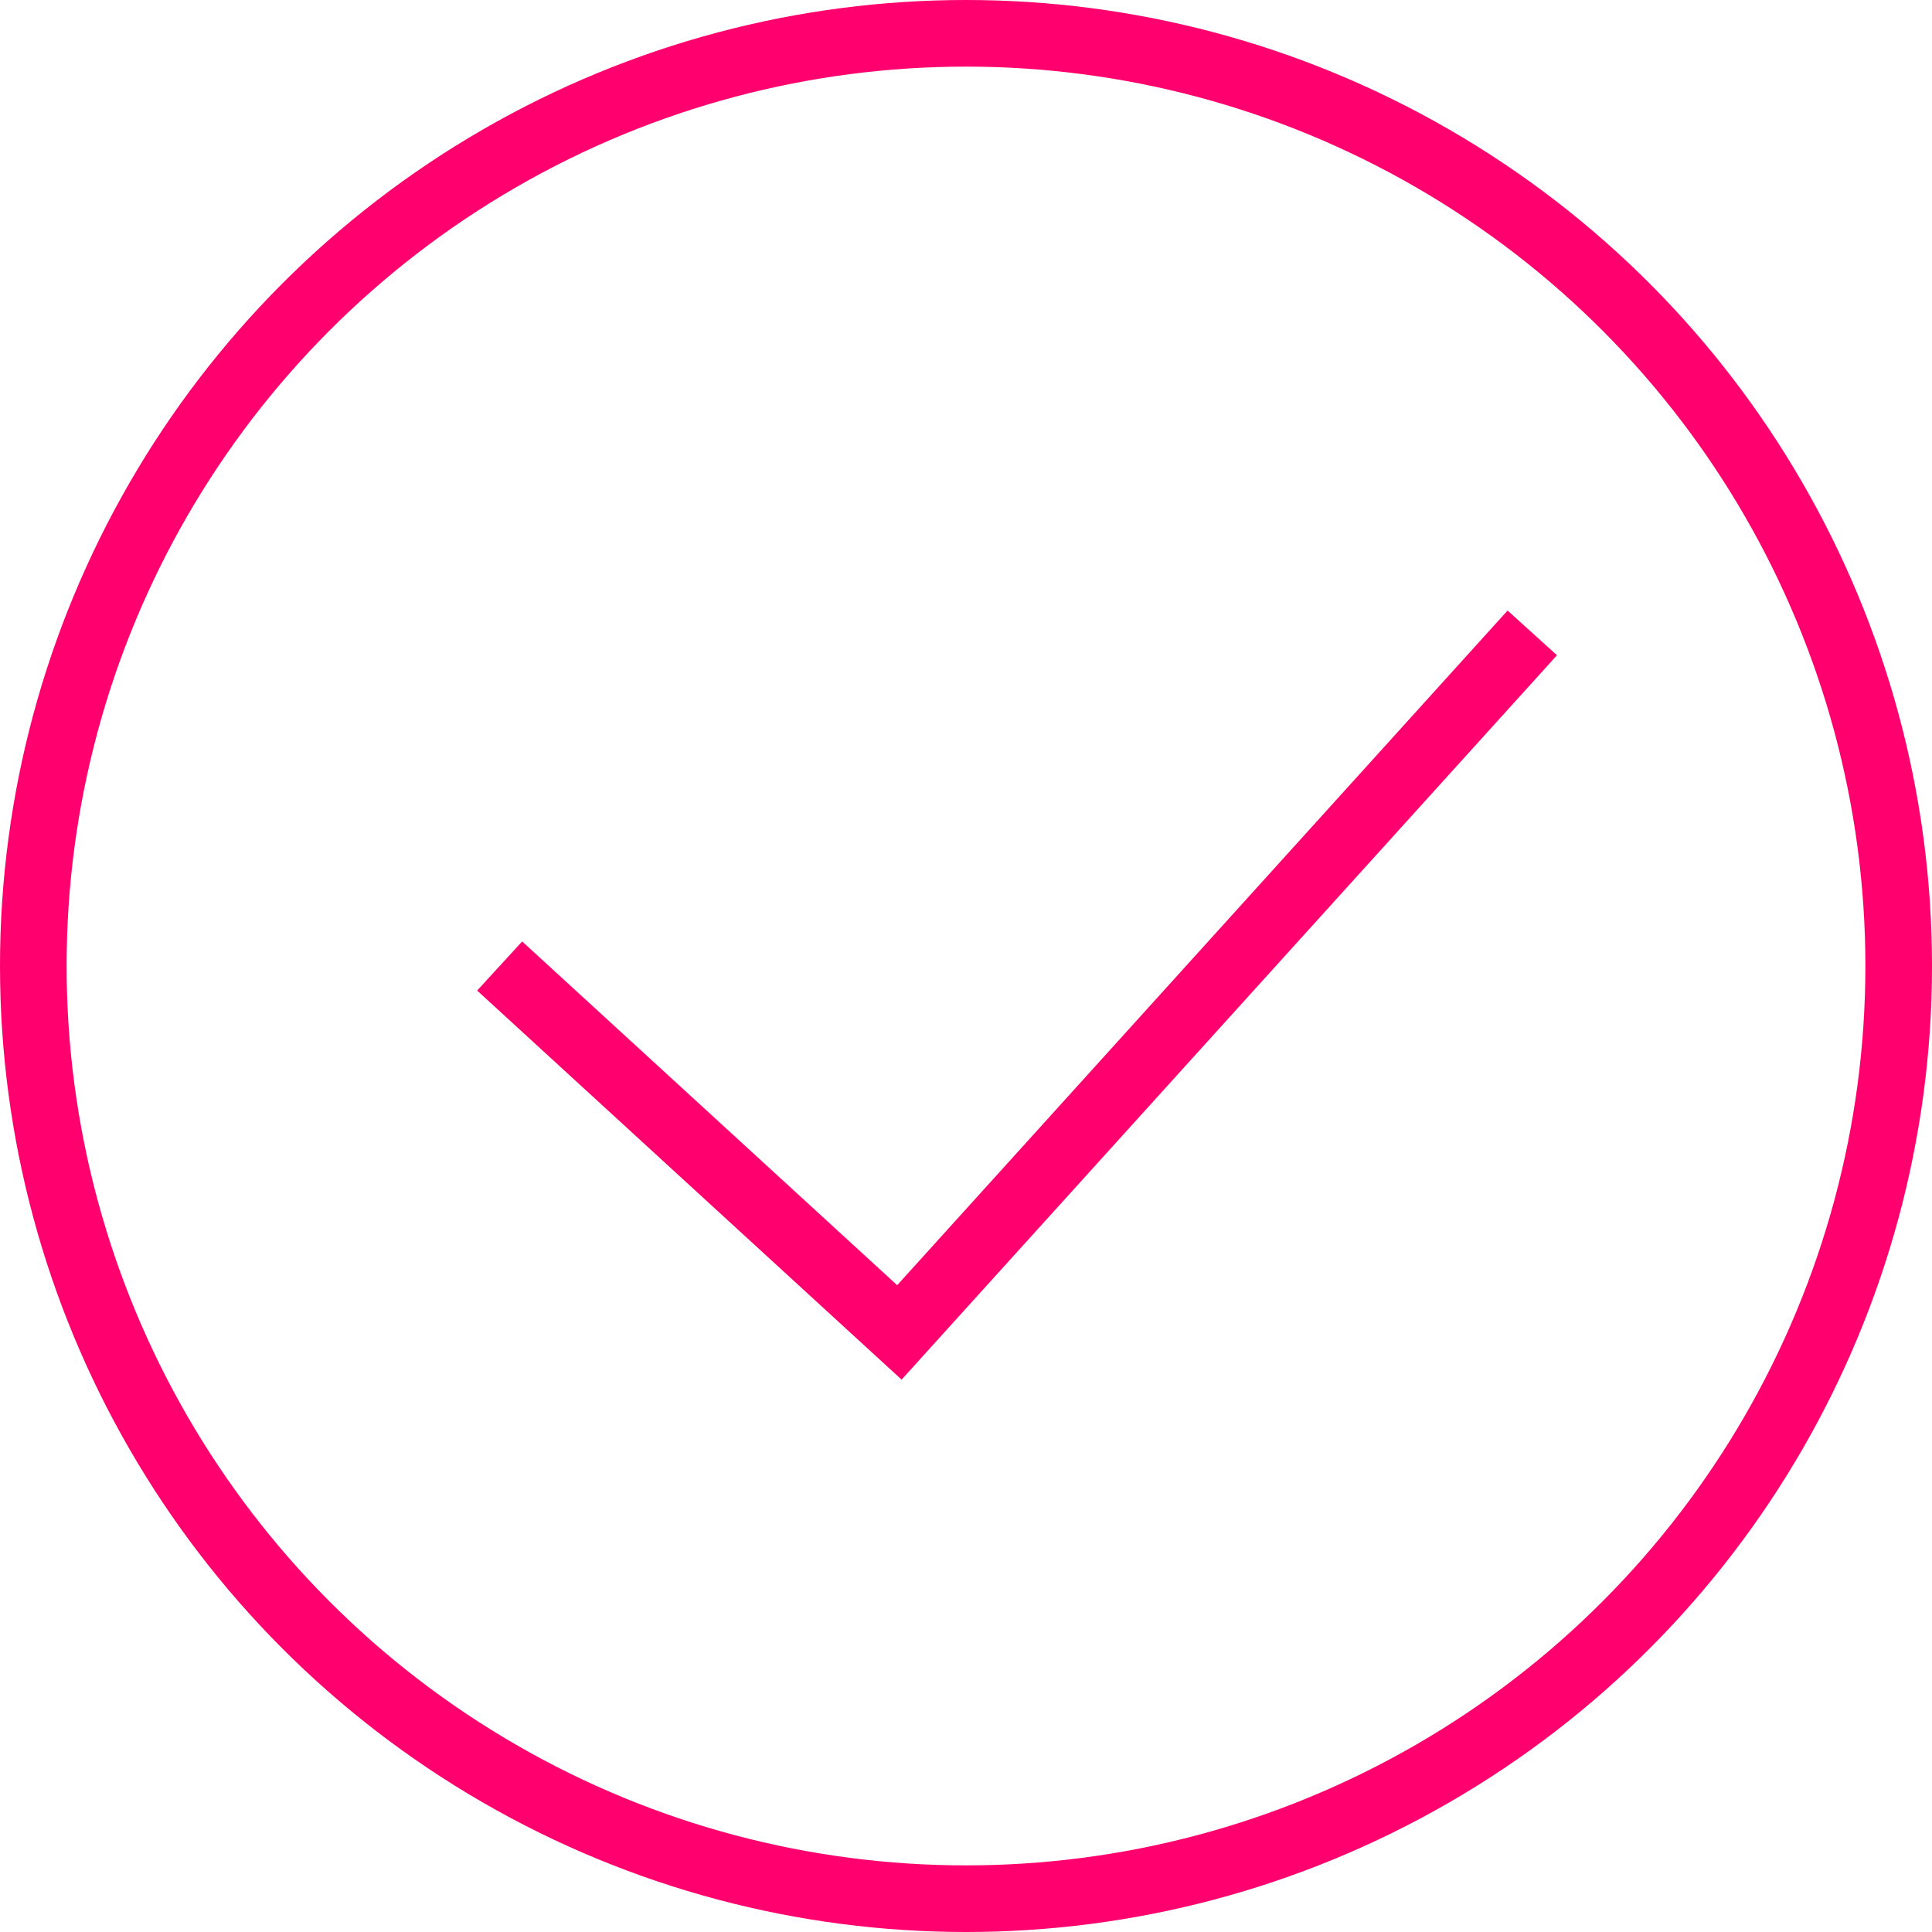
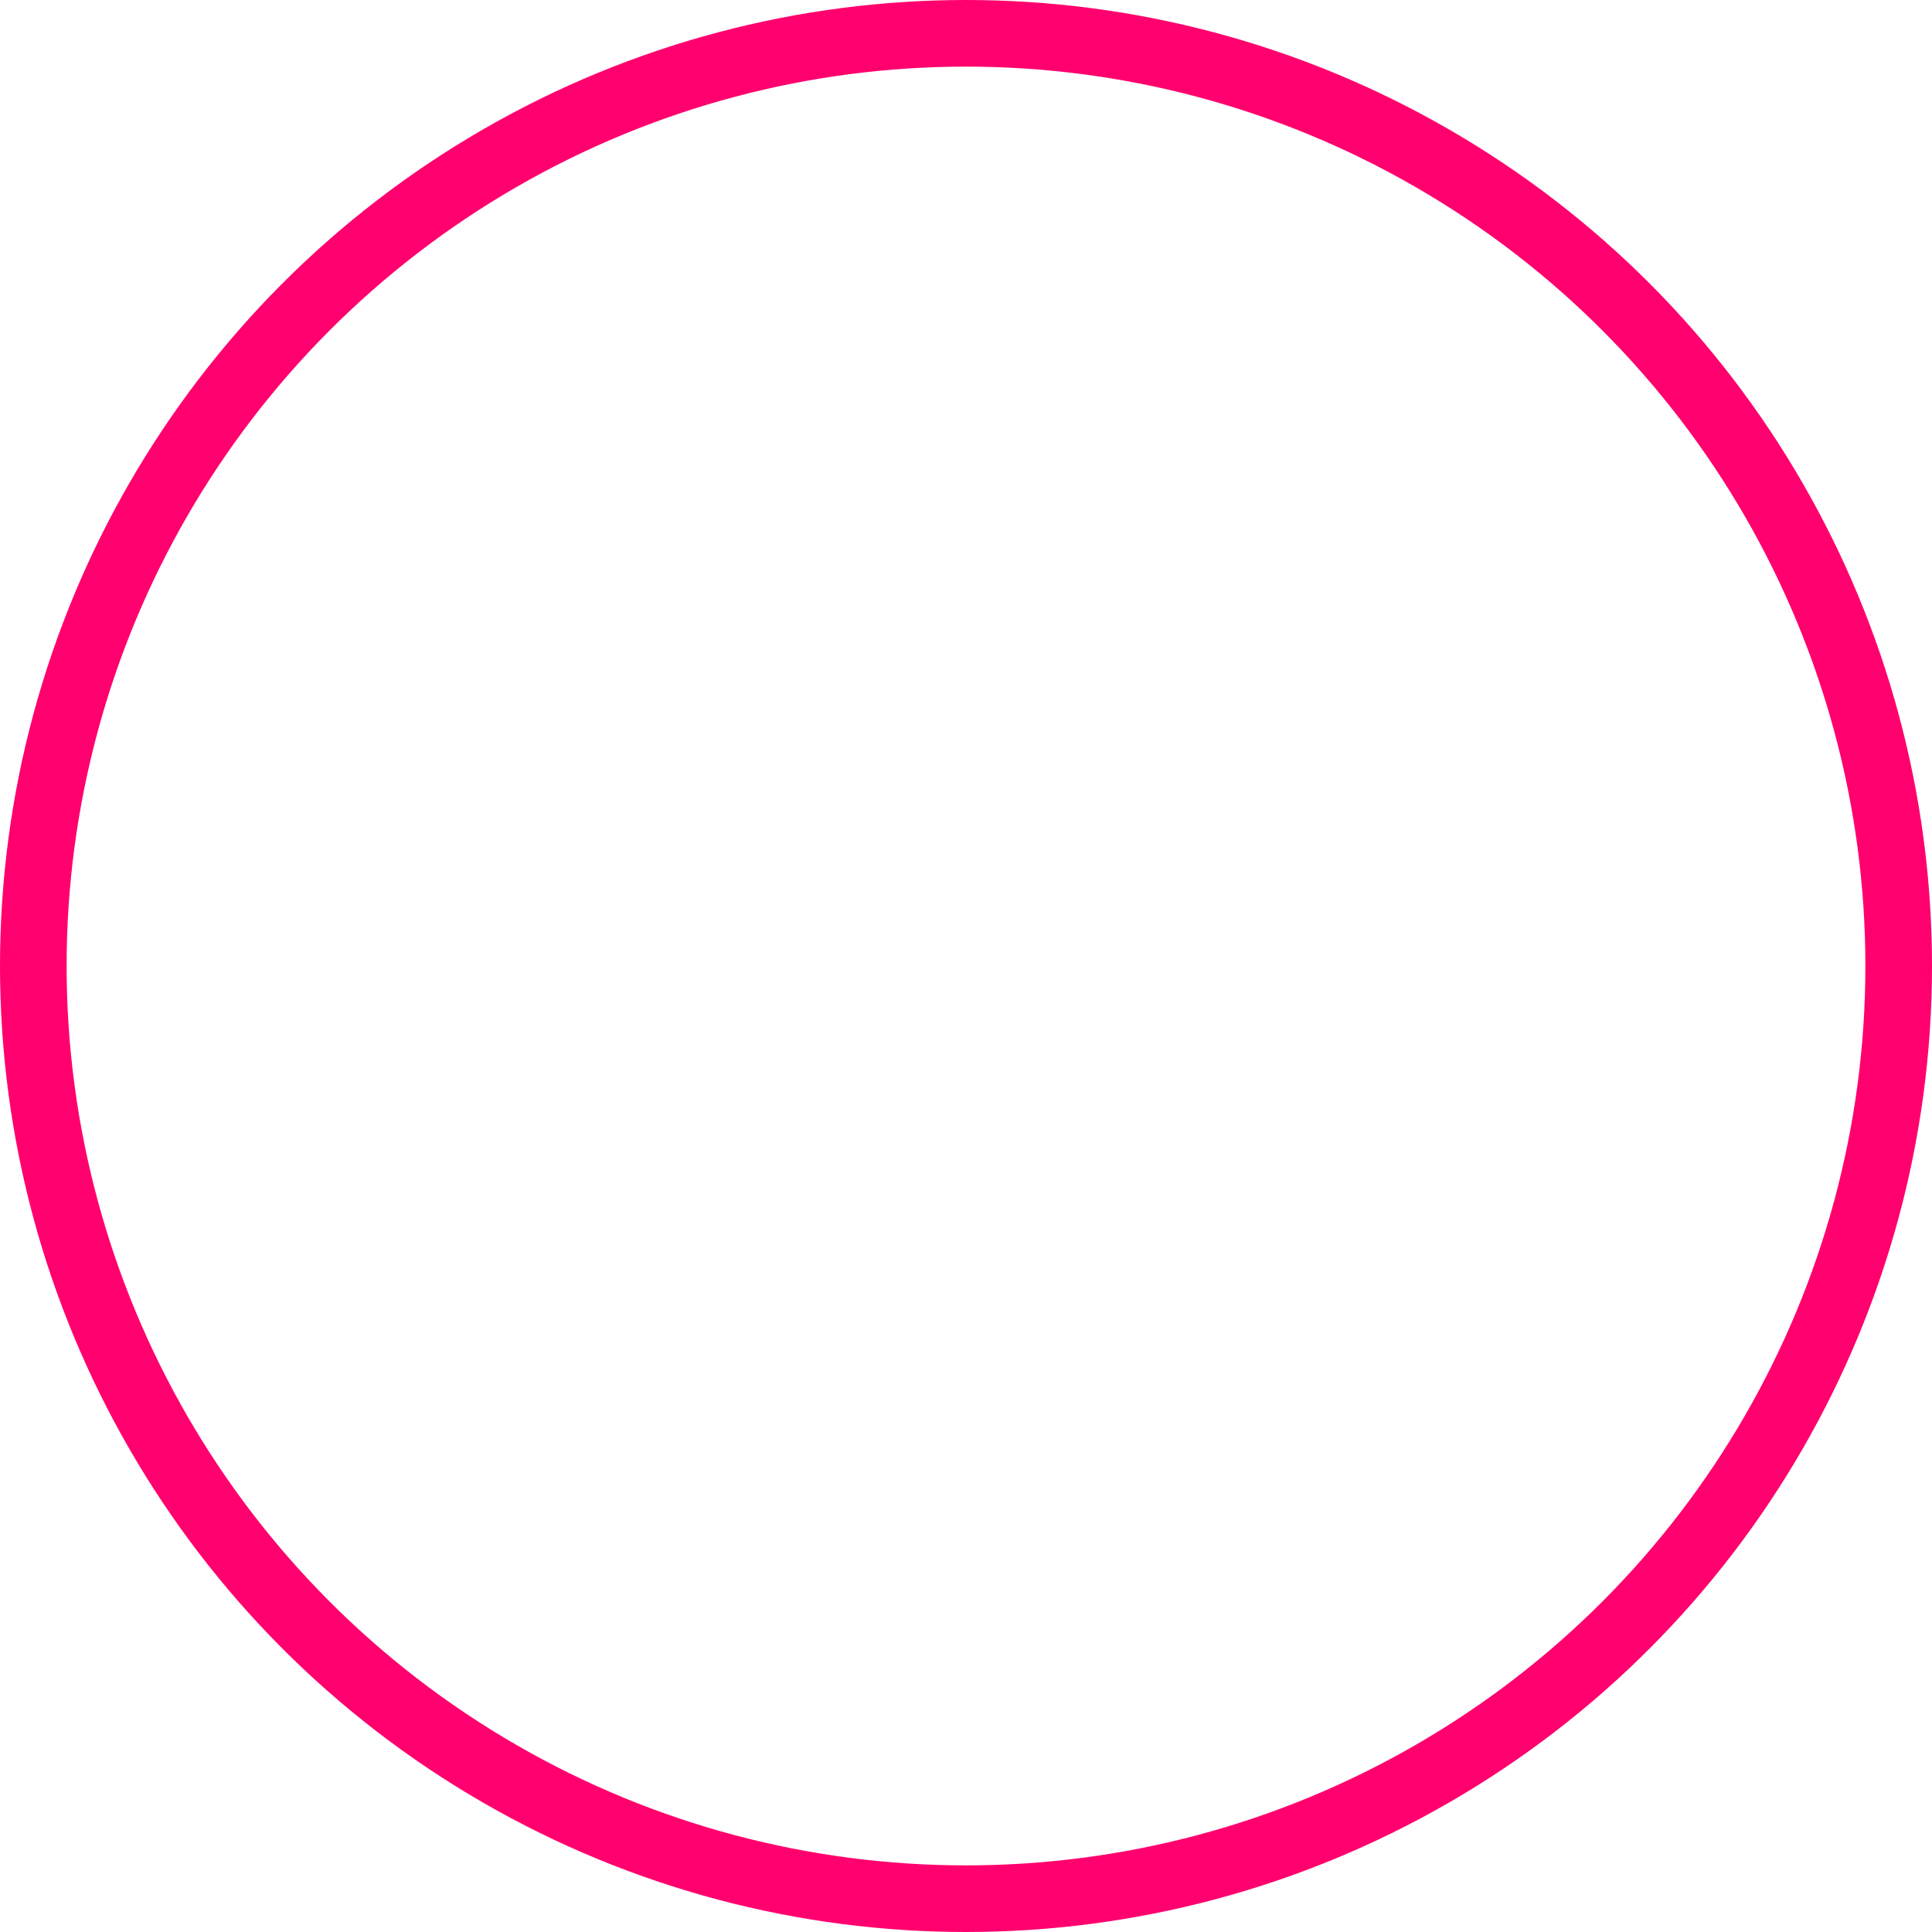
<svg xmlns="http://www.w3.org/2000/svg" width="29" height="29" viewBox="0 0 29 29" fill="none">
  <circle cx="14.5" cy="14.5" r="14" stroke="#FF006E" />
-   <path d="M7.5 14.5L13.5 20L23 9.5" stroke="#FF006E" />
</svg>